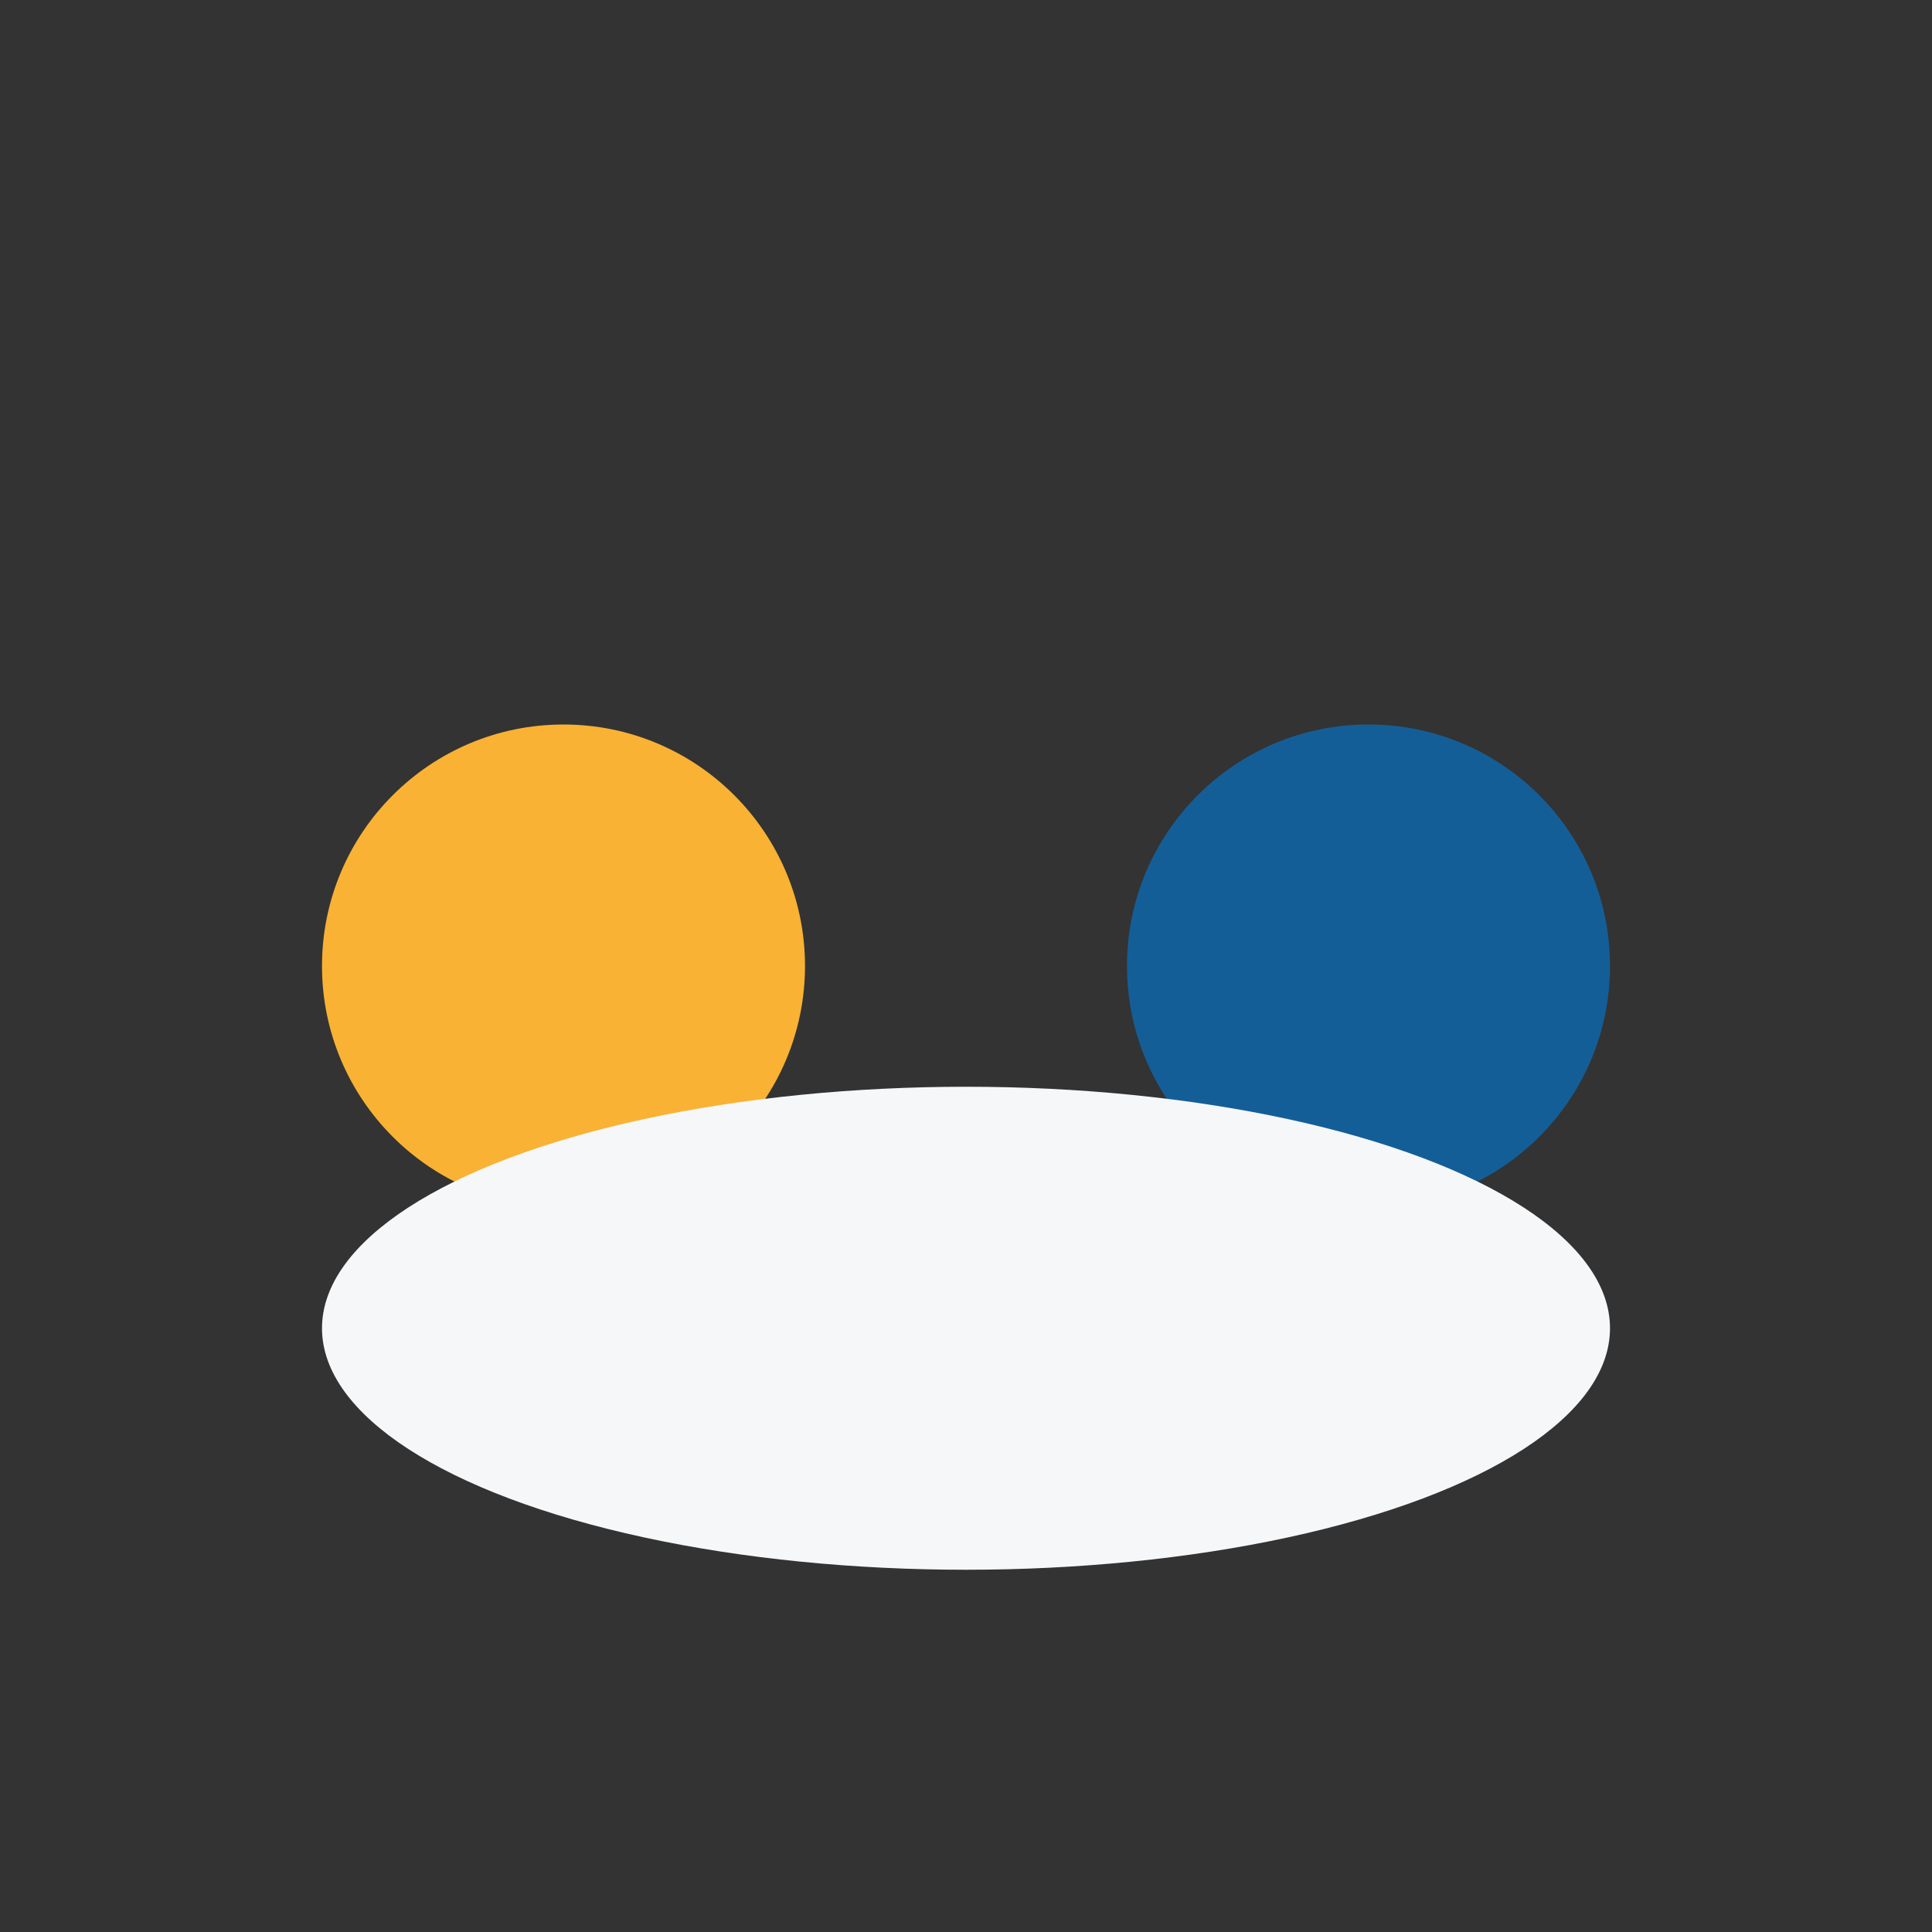
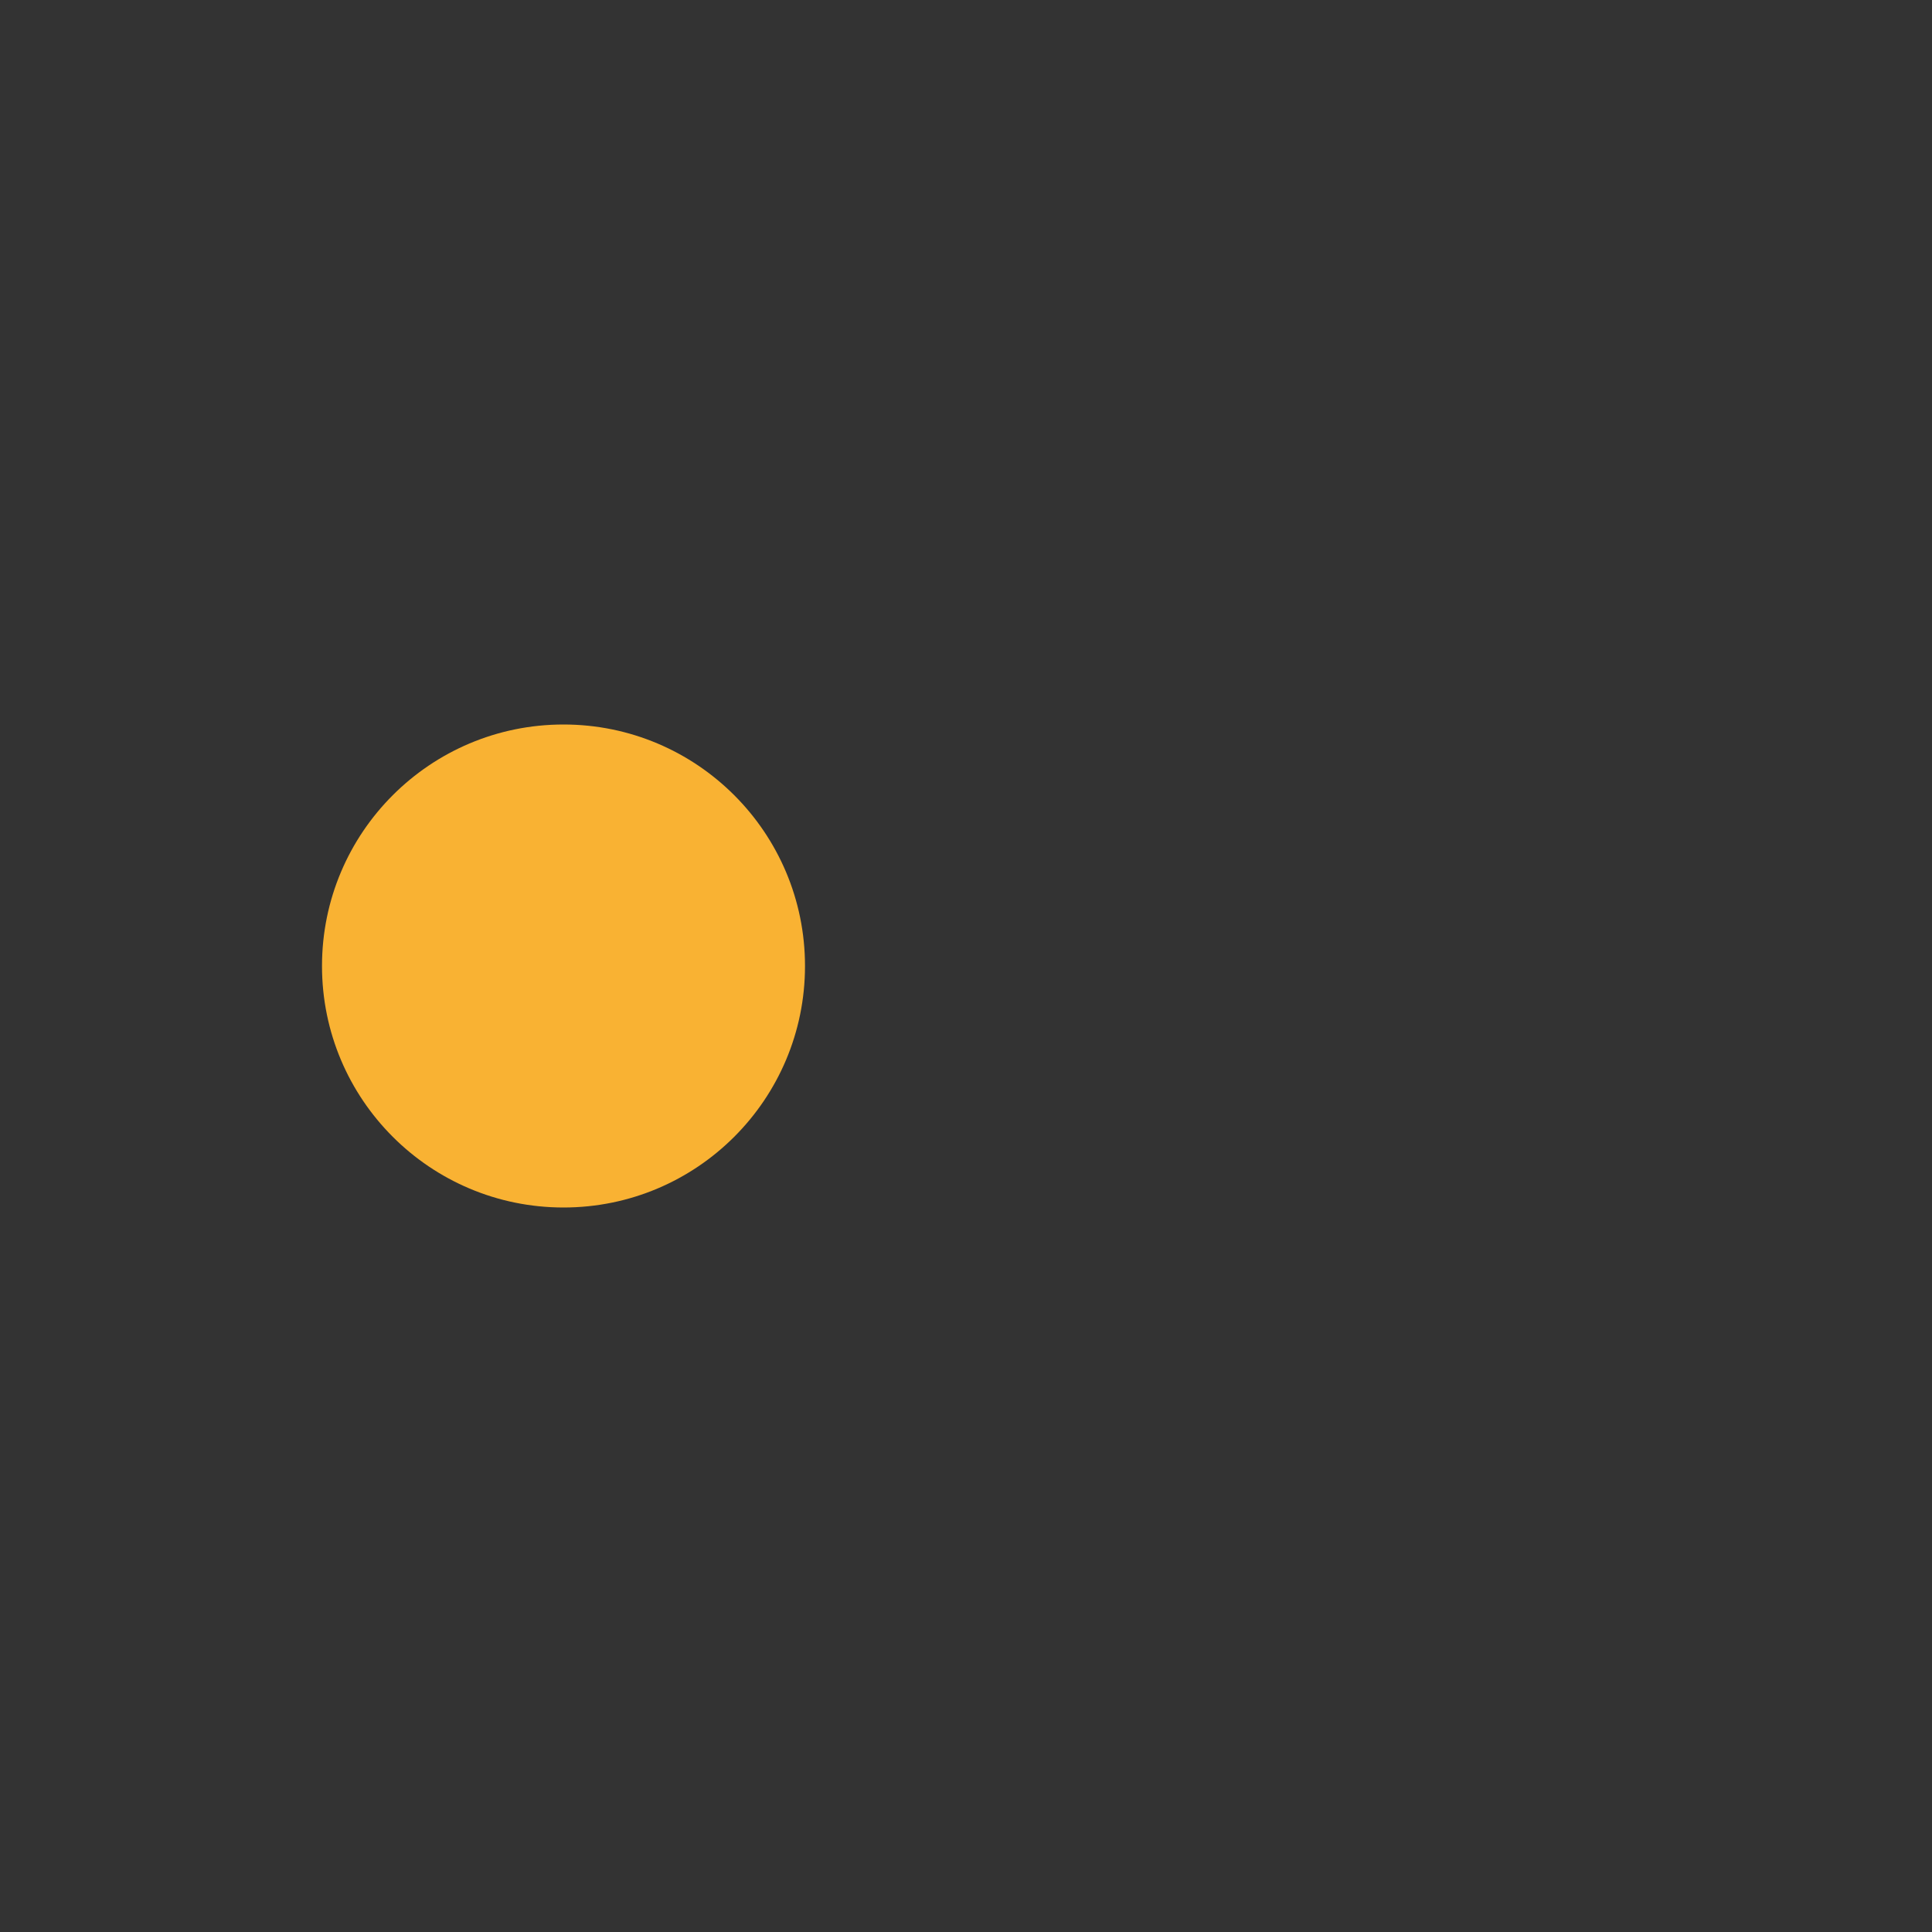
<svg xmlns="http://www.w3.org/2000/svg" viewBox="0 0 24 24" width="24" height="24">
  <rect x="0" y="0" width="24" height="24" fill="#333333" stroke="none" />
  <circle cx="7" cy="12" r="3" fill="#F9B233" />
-   <circle cx="17" cy="12" r="3" fill="#145E98" />
-   <ellipse cx="12" cy="16.5" rx="8" ry="3" fill="#F6F7F9" />
</svg>